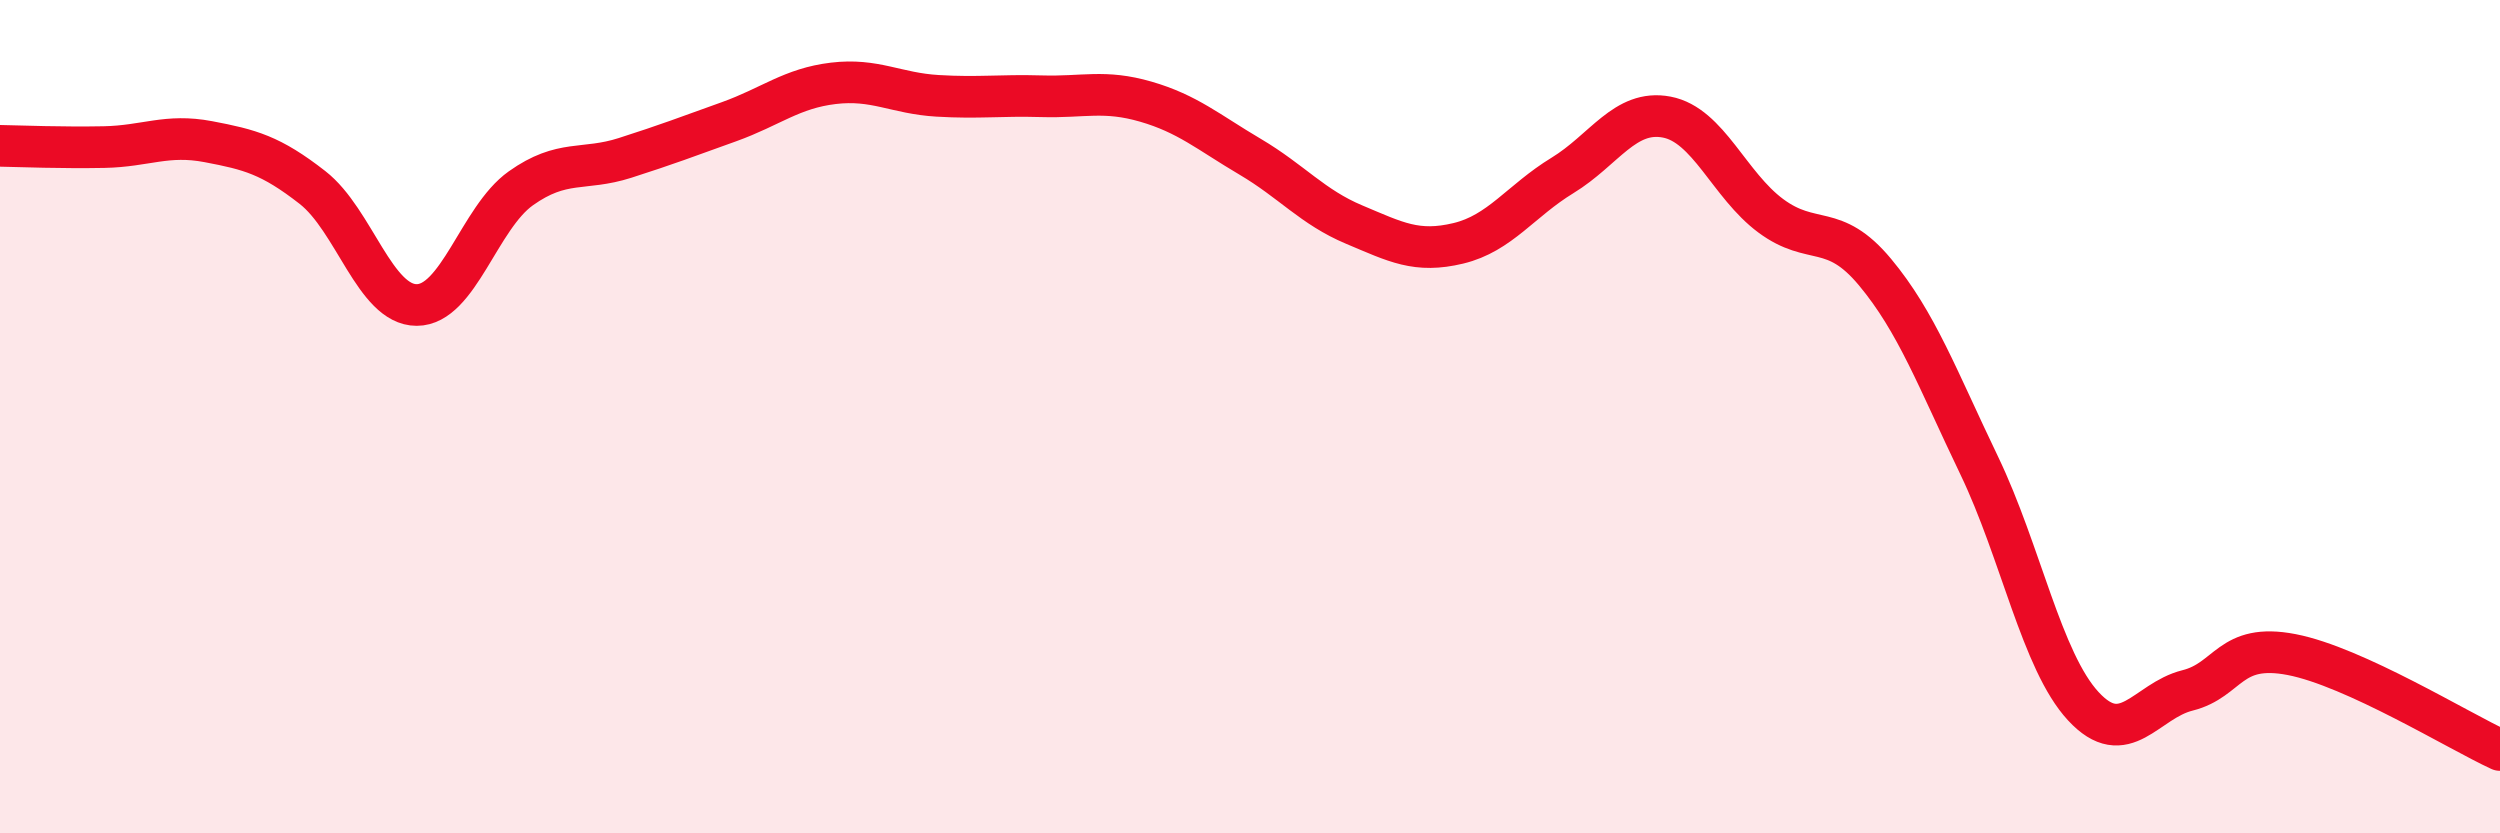
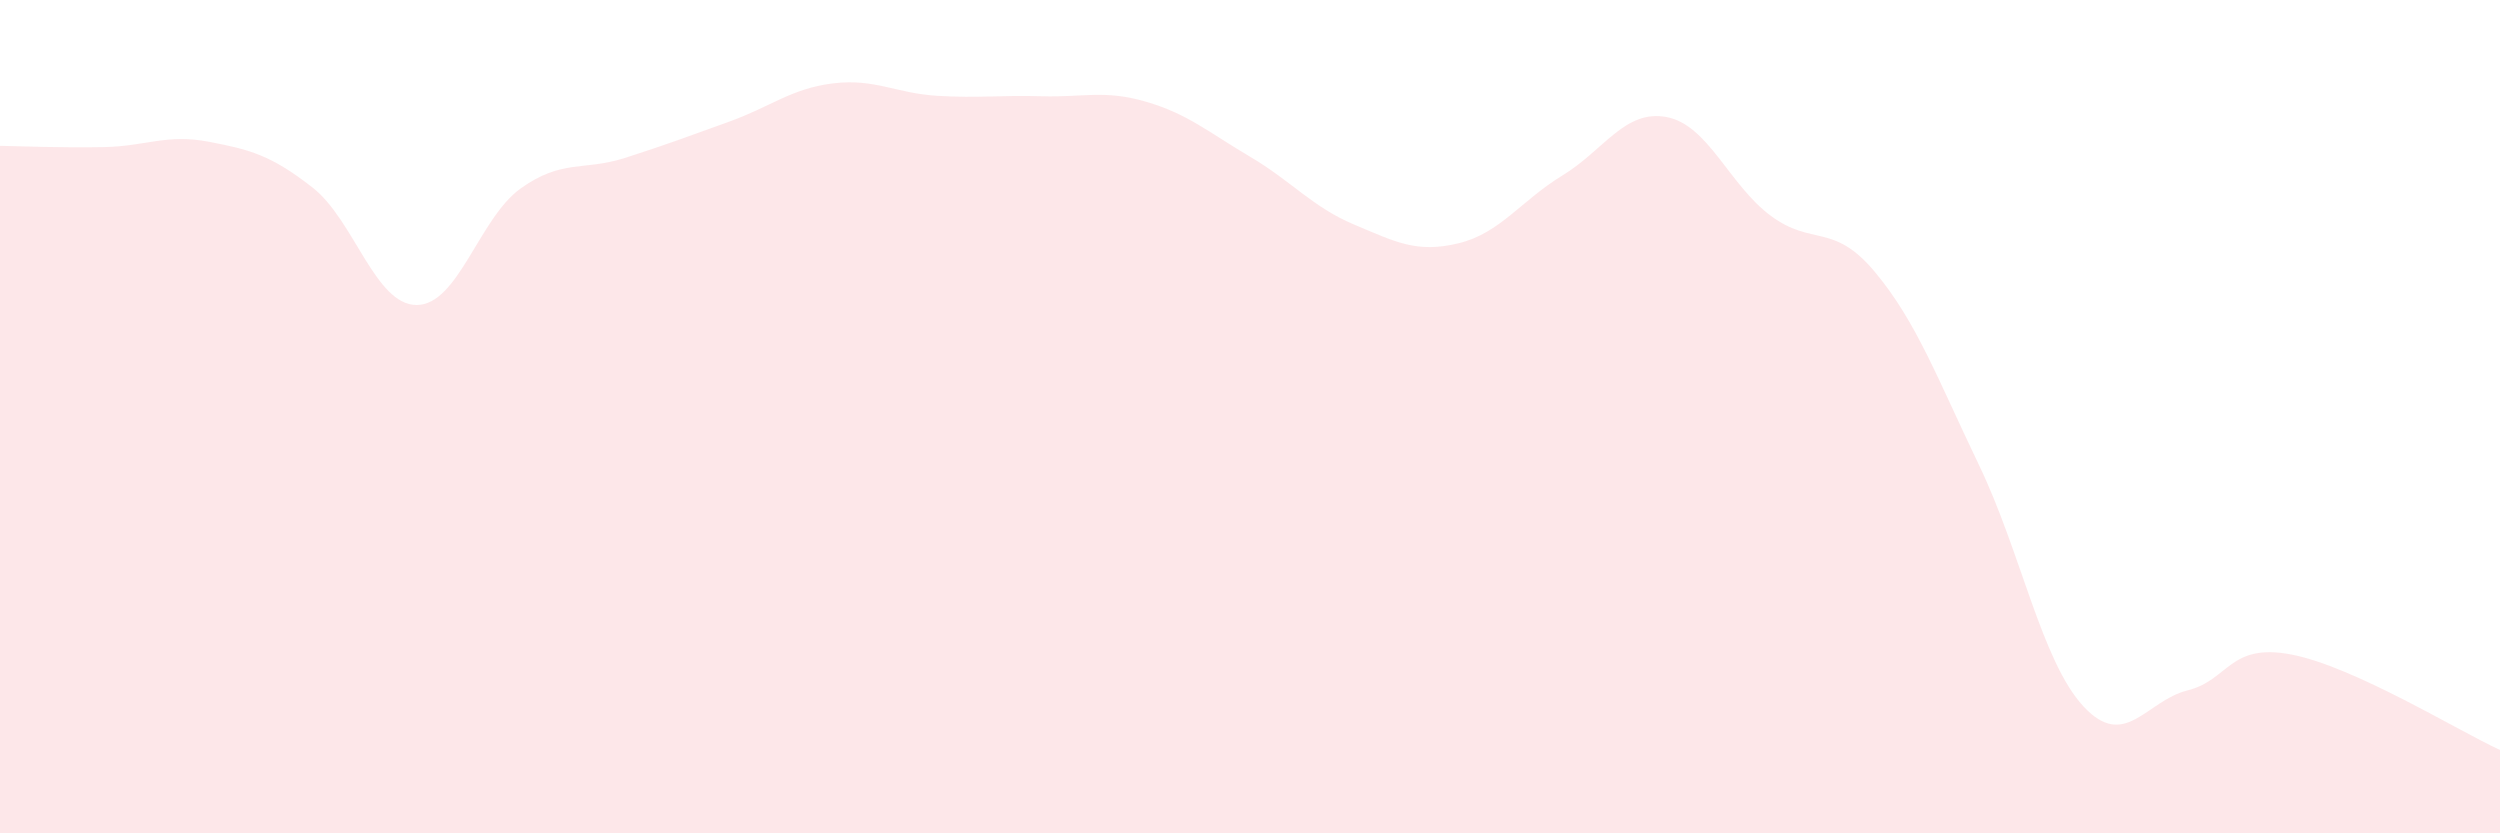
<svg xmlns="http://www.w3.org/2000/svg" width="60" height="20" viewBox="0 0 60 20">
  <path d="M 0,3.5 C 0.5,3.51 1.5,3.55 2.5,3.53 C 3.5,3.51 4,3.21 5,3.4 C 6,3.59 6.5,3.72 7.5,4.5 C 8.5,5.28 9,7.32 10,7.32 C 11,7.32 11.5,5.23 12.5,4.52 C 13.5,3.81 14,4.11 15,3.79 C 16,3.47 16.5,3.28 17.5,2.92 C 18.5,2.56 19,2.12 20,2 C 21,1.88 21.5,2.24 22.5,2.3 C 23.5,2.36 24,2.28 25,2.31 C 26,2.34 26.5,2.15 27.5,2.44 C 28.5,2.73 29,3.17 30,3.76 C 31,4.35 31.5,4.97 32.5,5.39 C 33.5,5.81 34,6.08 35,5.84 C 36,5.6 36.5,4.82 37.5,4.21 C 38.5,3.6 39,2.62 40,2.81 C 41,3 41.5,4.44 42.5,5.18 C 43.5,5.92 44,5.33 45,6.53 C 46,7.73 46.5,9.09 47.5,11.17 C 48.5,13.25 49,15.87 50,16.95 C 51,18.03 51.5,16.82 52.5,16.57 C 53.5,16.32 53.5,15.42 55,15.71 C 56.5,16 59,17.54 60,18L60 20L0 20Z" fill="#EB0A25" opacity="0.1" stroke-linecap="round" stroke-linejoin="round" />
-   <path d="M 0,3.5 C 0.5,3.51 1.5,3.55 2.5,3.53 C 3.5,3.51 4,3.21 5,3.4 C 6,3.59 6.5,3.72 7.5,4.5 C 8.5,5.28 9,7.32 10,7.32 C 11,7.32 11.5,5.23 12.5,4.52 C 13.5,3.81 14,4.11 15,3.79 C 16,3.47 16.5,3.28 17.5,2.92 C 18.5,2.56 19,2.12 20,2 C 21,1.88 21.5,2.24 22.5,2.3 C 23.5,2.36 24,2.28 25,2.31 C 26,2.34 26.5,2.15 27.5,2.44 C 28.5,2.73 29,3.17 30,3.76 C 31,4.35 31.5,4.97 32.5,5.39 C 33.5,5.81 34,6.08 35,5.84 C 36,5.6 36.5,4.82 37.5,4.21 C 38.5,3.6 39,2.62 40,2.81 C 41,3 41.5,4.44 42.5,5.18 C 43.5,5.92 44,5.33 45,6.53 C 46,7.73 46.5,9.09 47.5,11.17 C 48.5,13.25 49,15.87 50,16.95 C 51,18.03 51.5,16.82 52.5,16.57 C 53.5,16.32 53.5,15.42 55,15.71 C 56.5,16 59,17.54 60,18" stroke="#EB0A25" stroke-width="1" fill="none" stroke-linecap="round" stroke-linejoin="round" />
</svg>